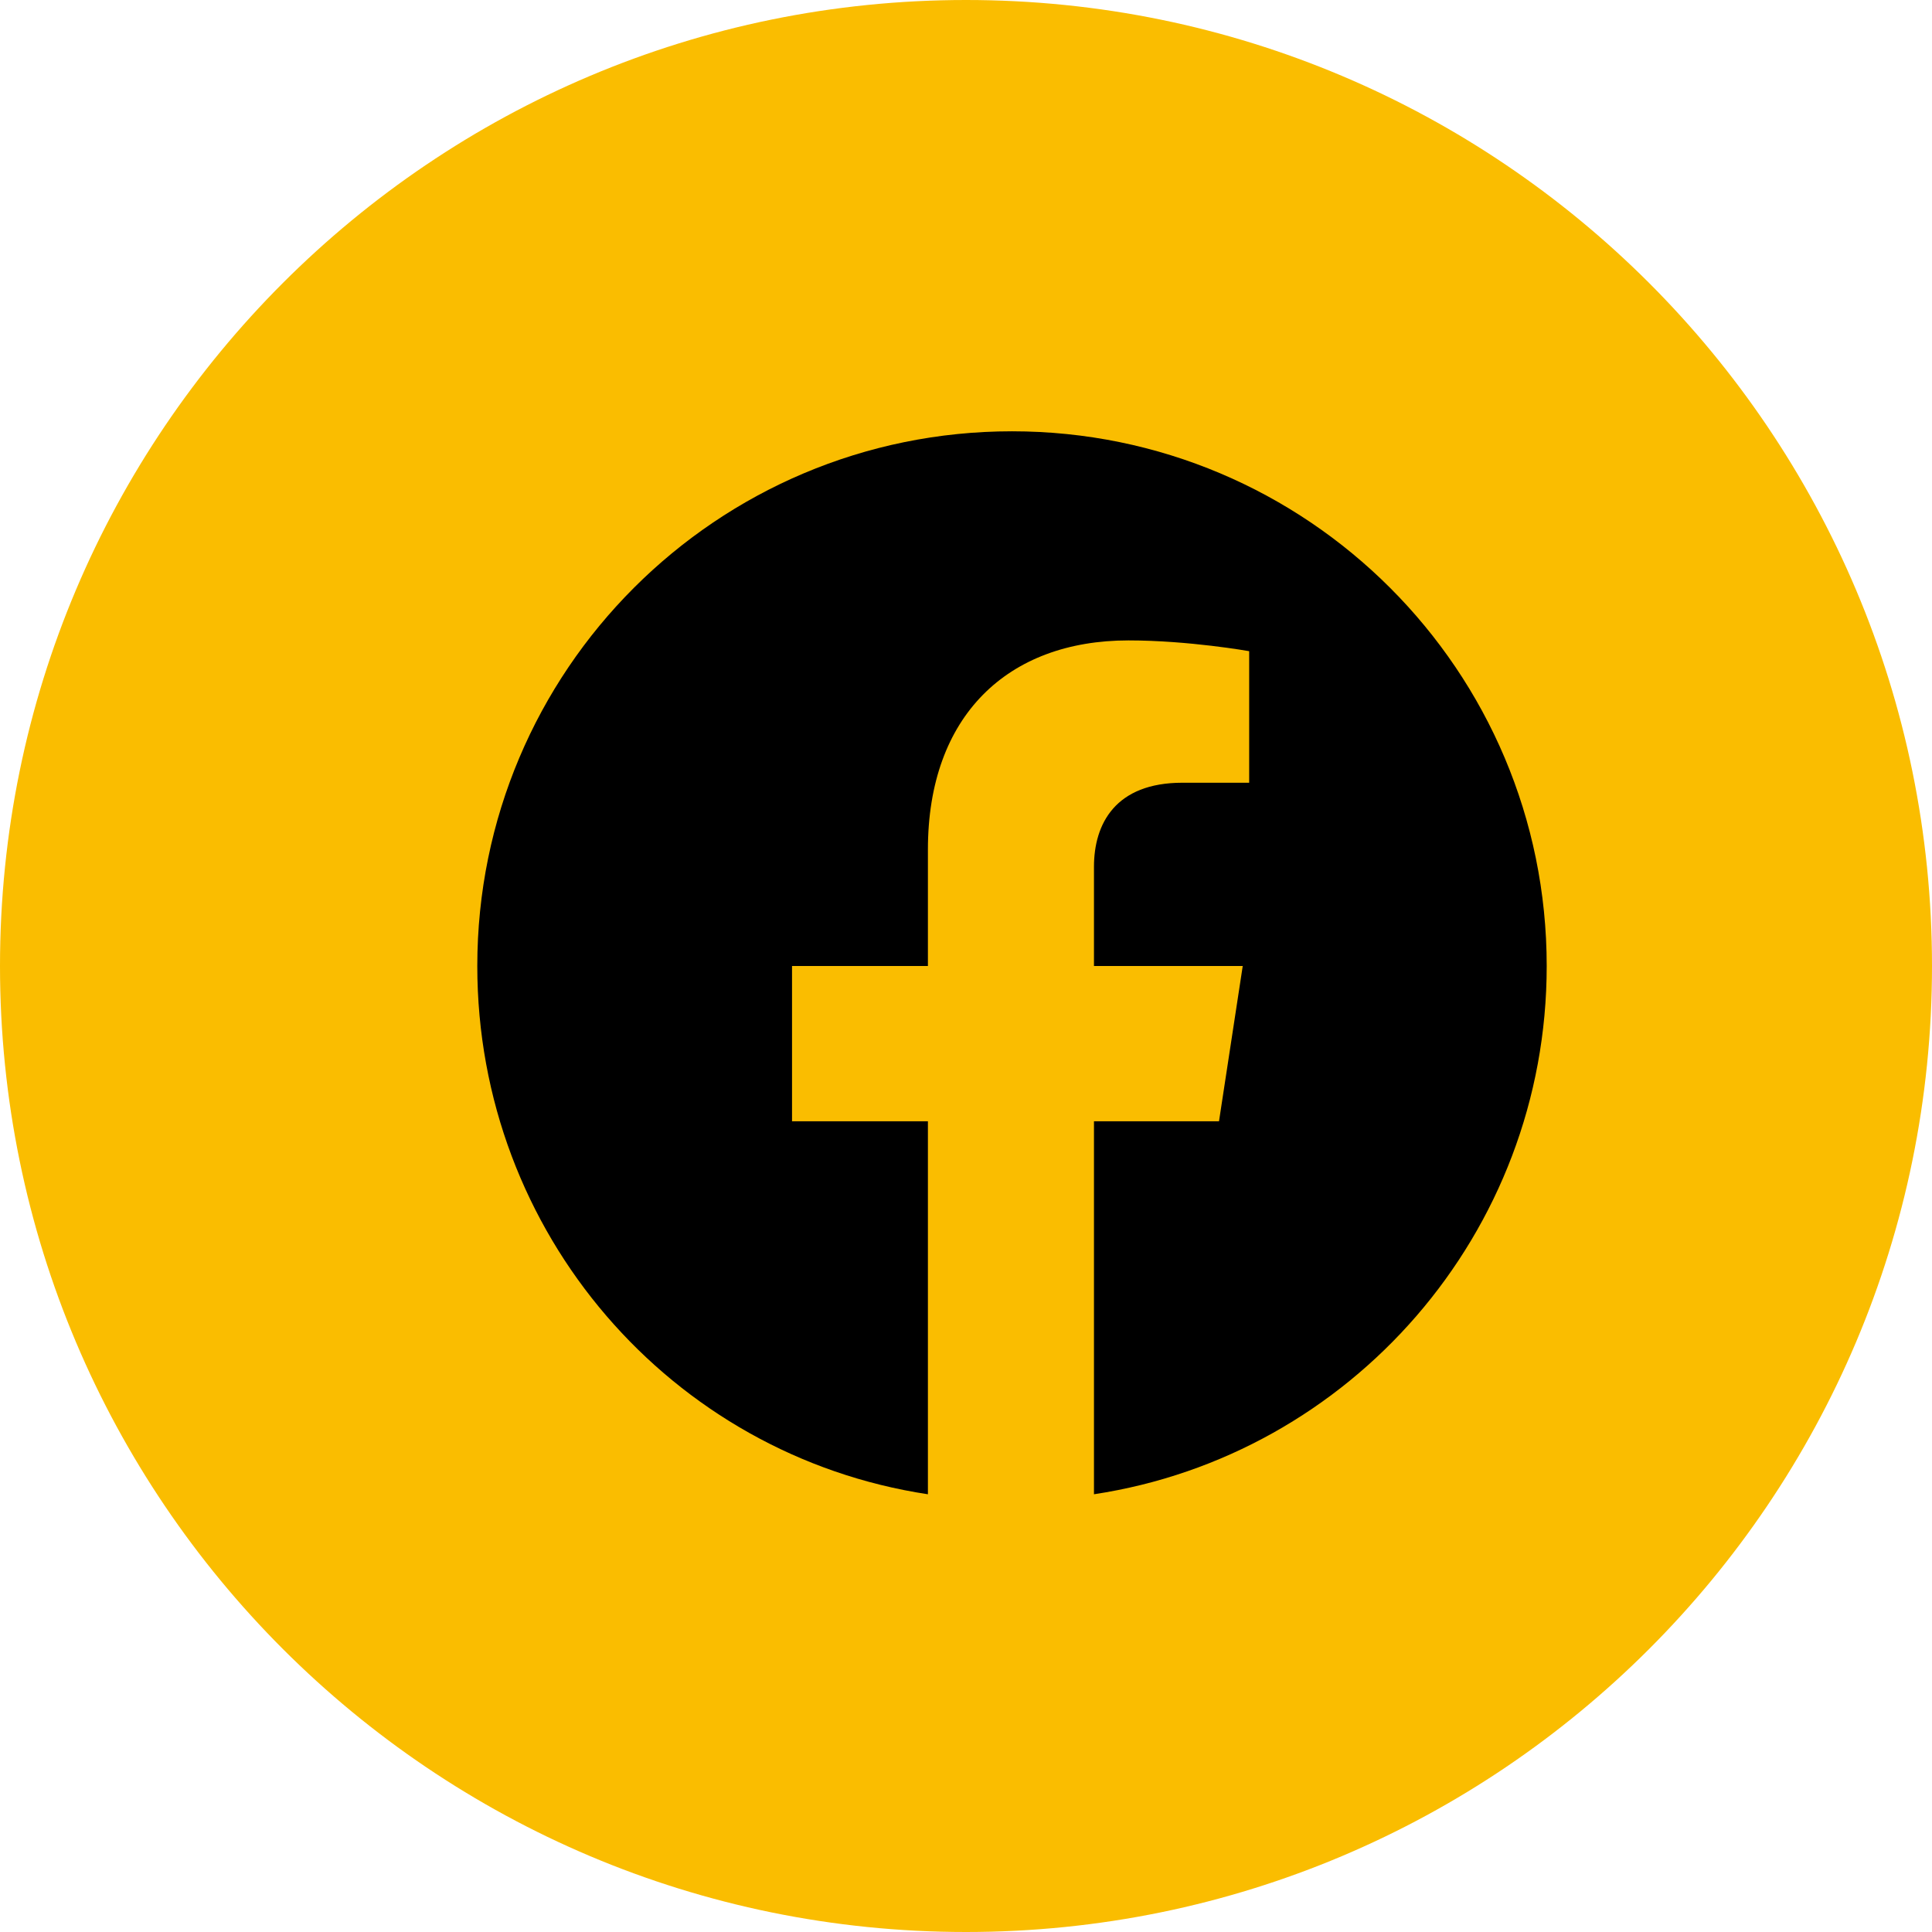
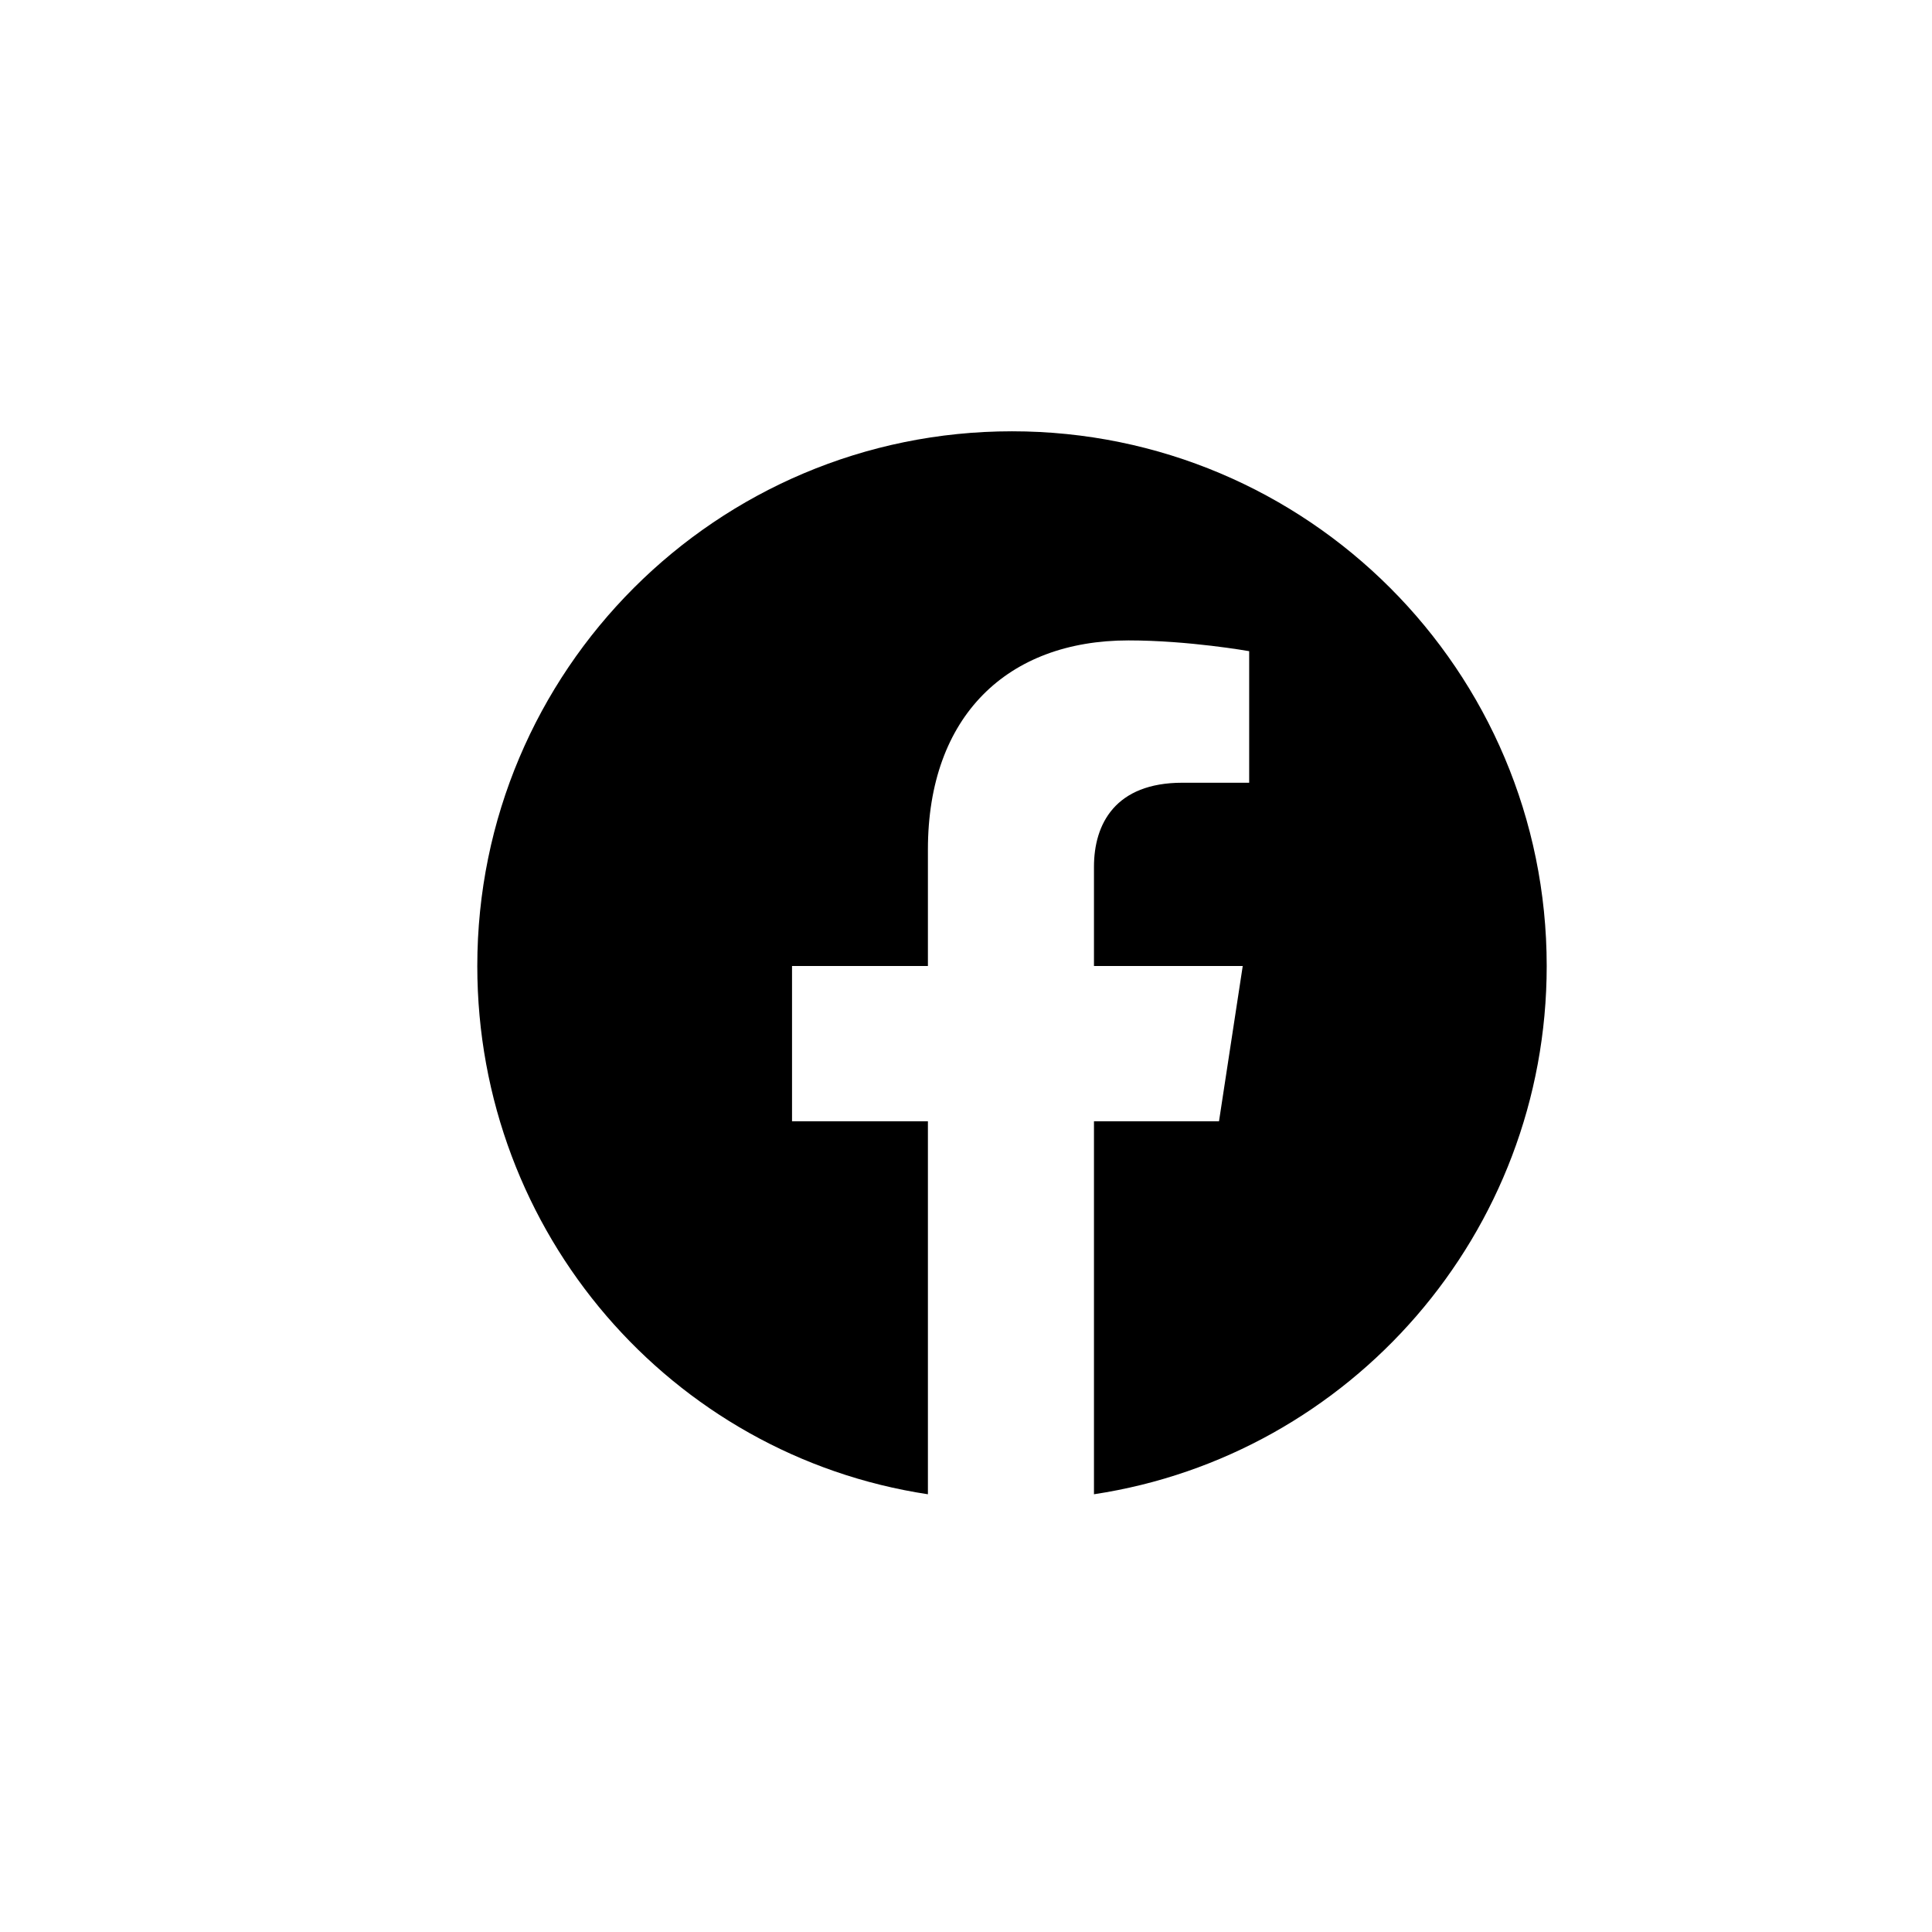
<svg xmlns="http://www.w3.org/2000/svg" width="21" height="21" viewBox="0 0 21 21" fill="none">
-   <path d="M21 10.5C21 16.299 16.299 21 10.5 21C4.701 21 0 16.299 0 10.5C0 4.701 4.701 0 10.5 0C16.299 0 21 4.701 21 10.5Z" fill="#FABD00" />
  <path d="M16.812 10.5C16.812 13.406 14.68 15.82 11.891 16.242V12.188H13.25L13.508 10.5H11.891V9.422C11.891 8.953 12.125 8.508 12.852 8.508H13.578V7.078C13.578 7.078 12.922 6.961 12.266 6.961C10.953 6.961 10.086 7.781 10.086 9.234V10.5H8.609V12.188H10.086V16.242C7.297 15.82 5.188 13.406 5.188 10.5C5.188 7.289 7.789 4.688 11 4.688C14.211 4.688 16.812 7.289 16.812 10.5Z" fill="black" />
</svg>